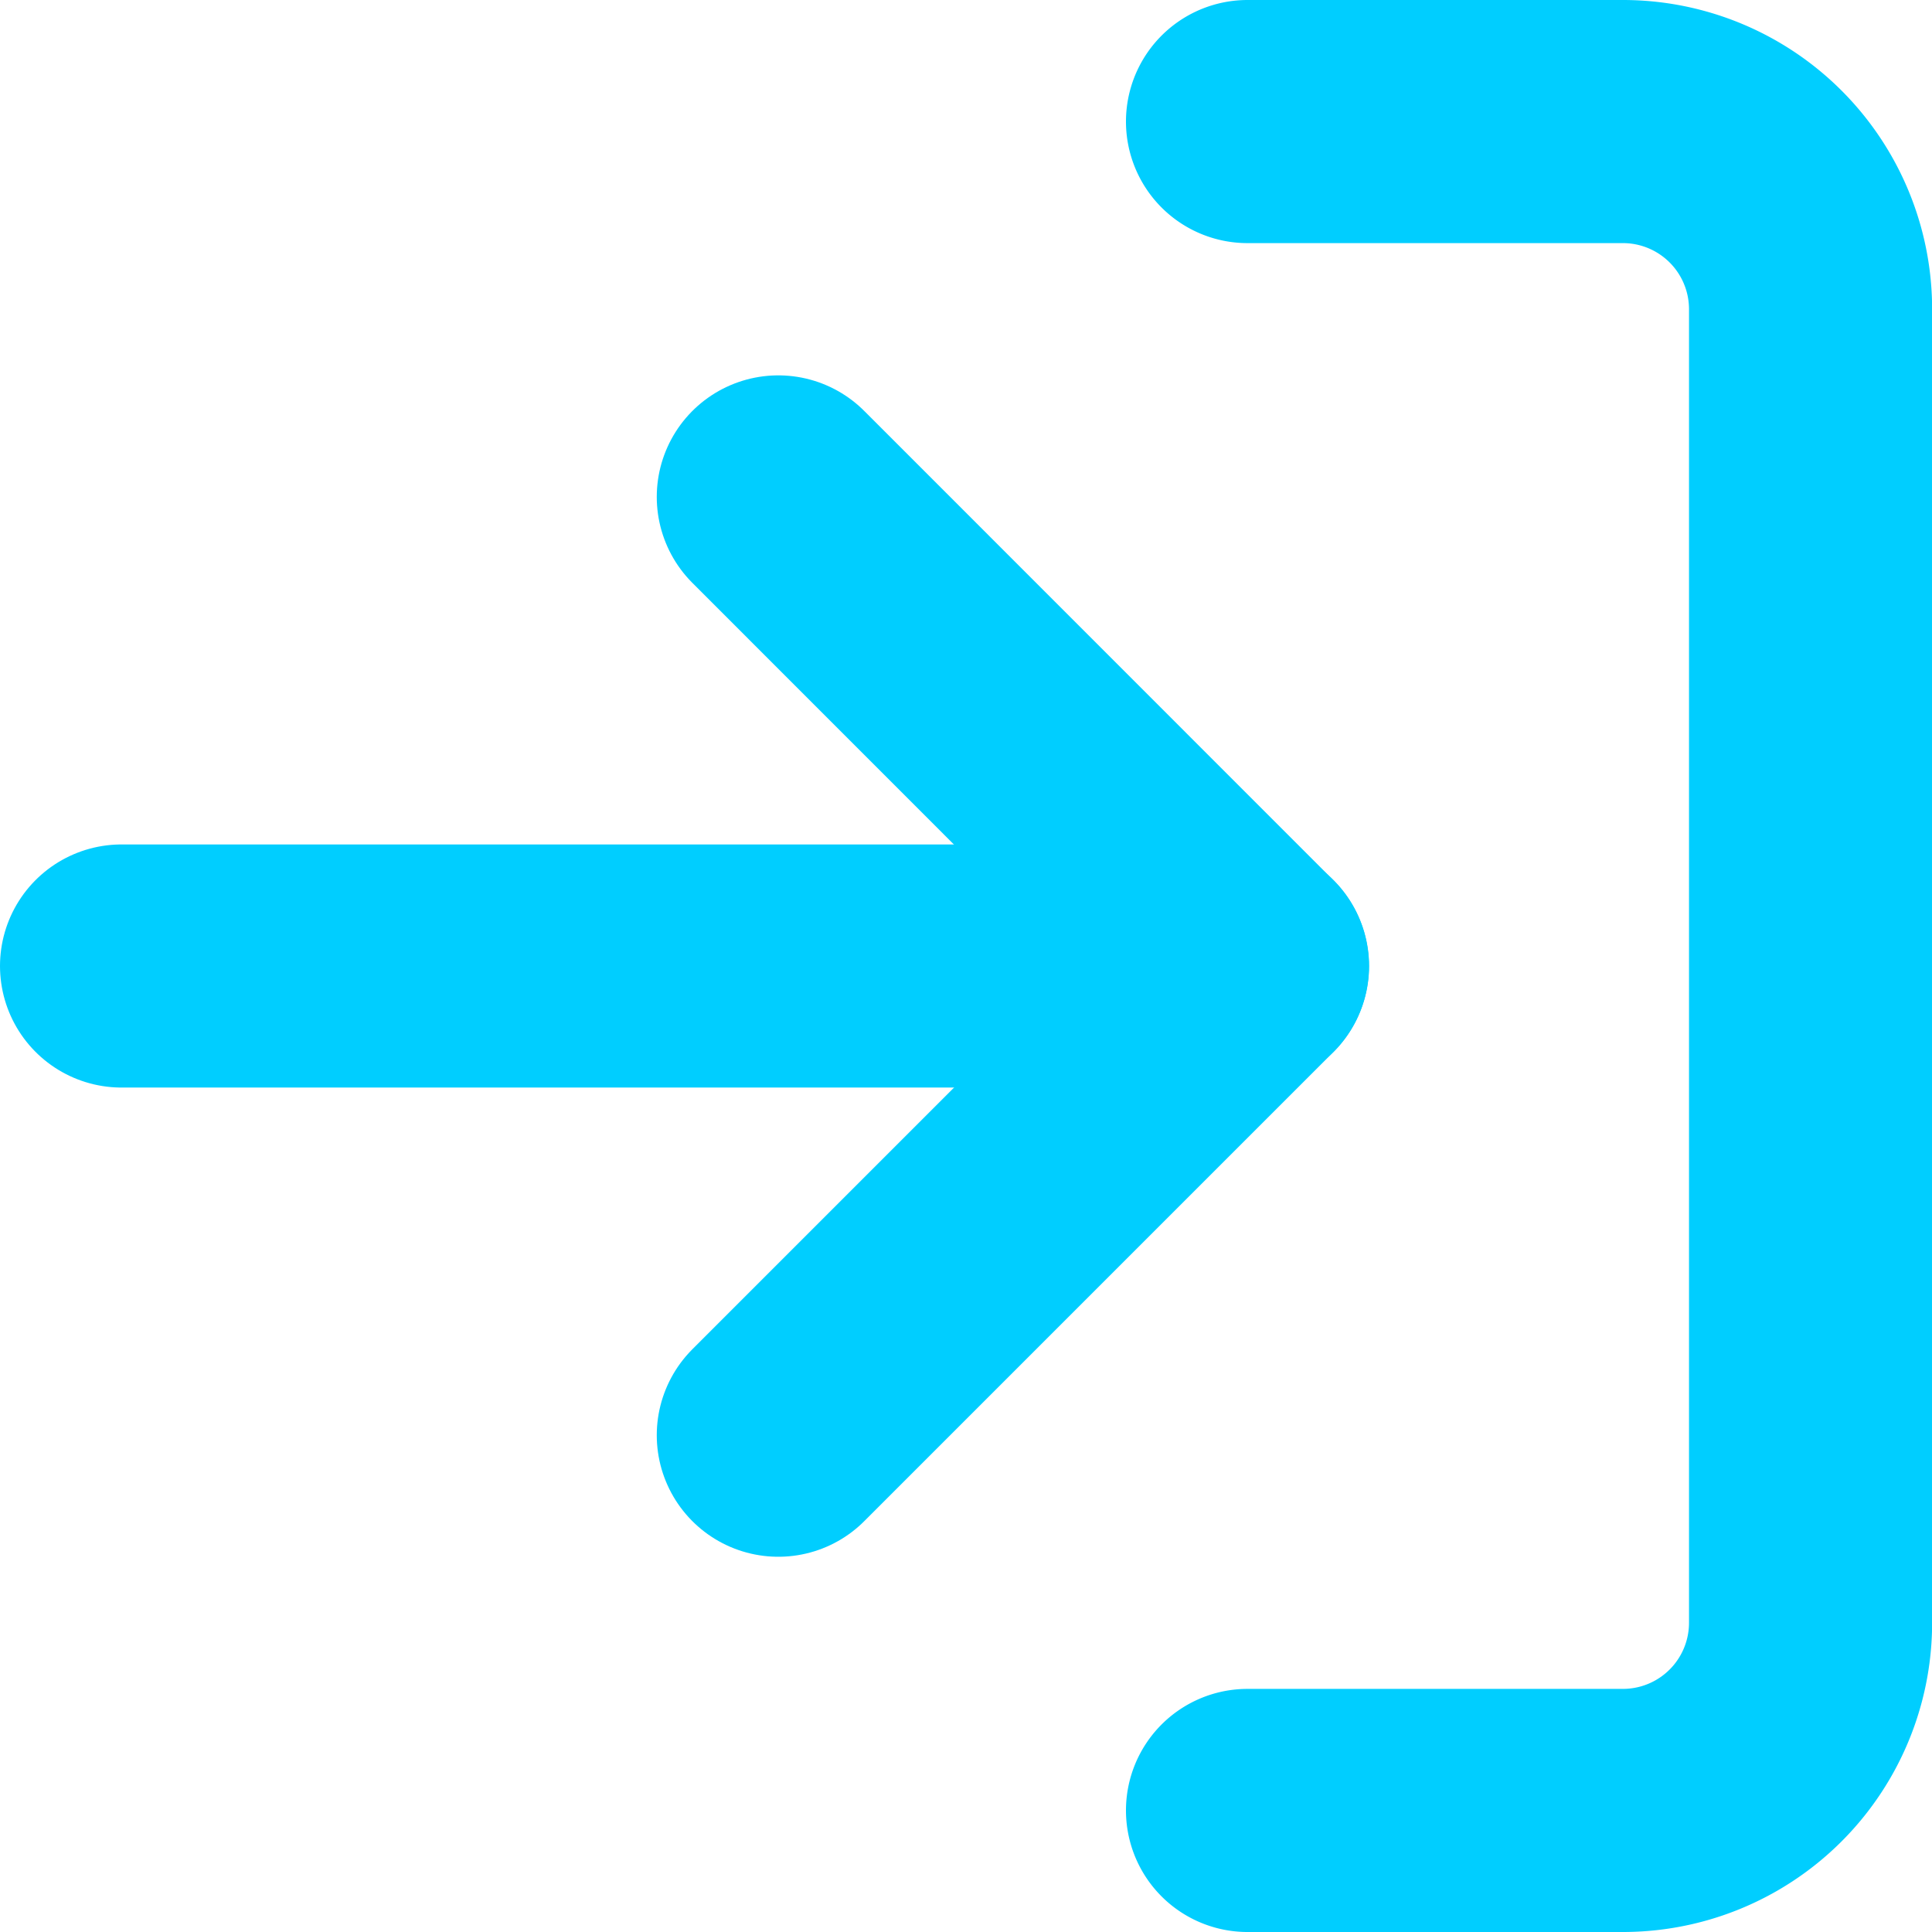
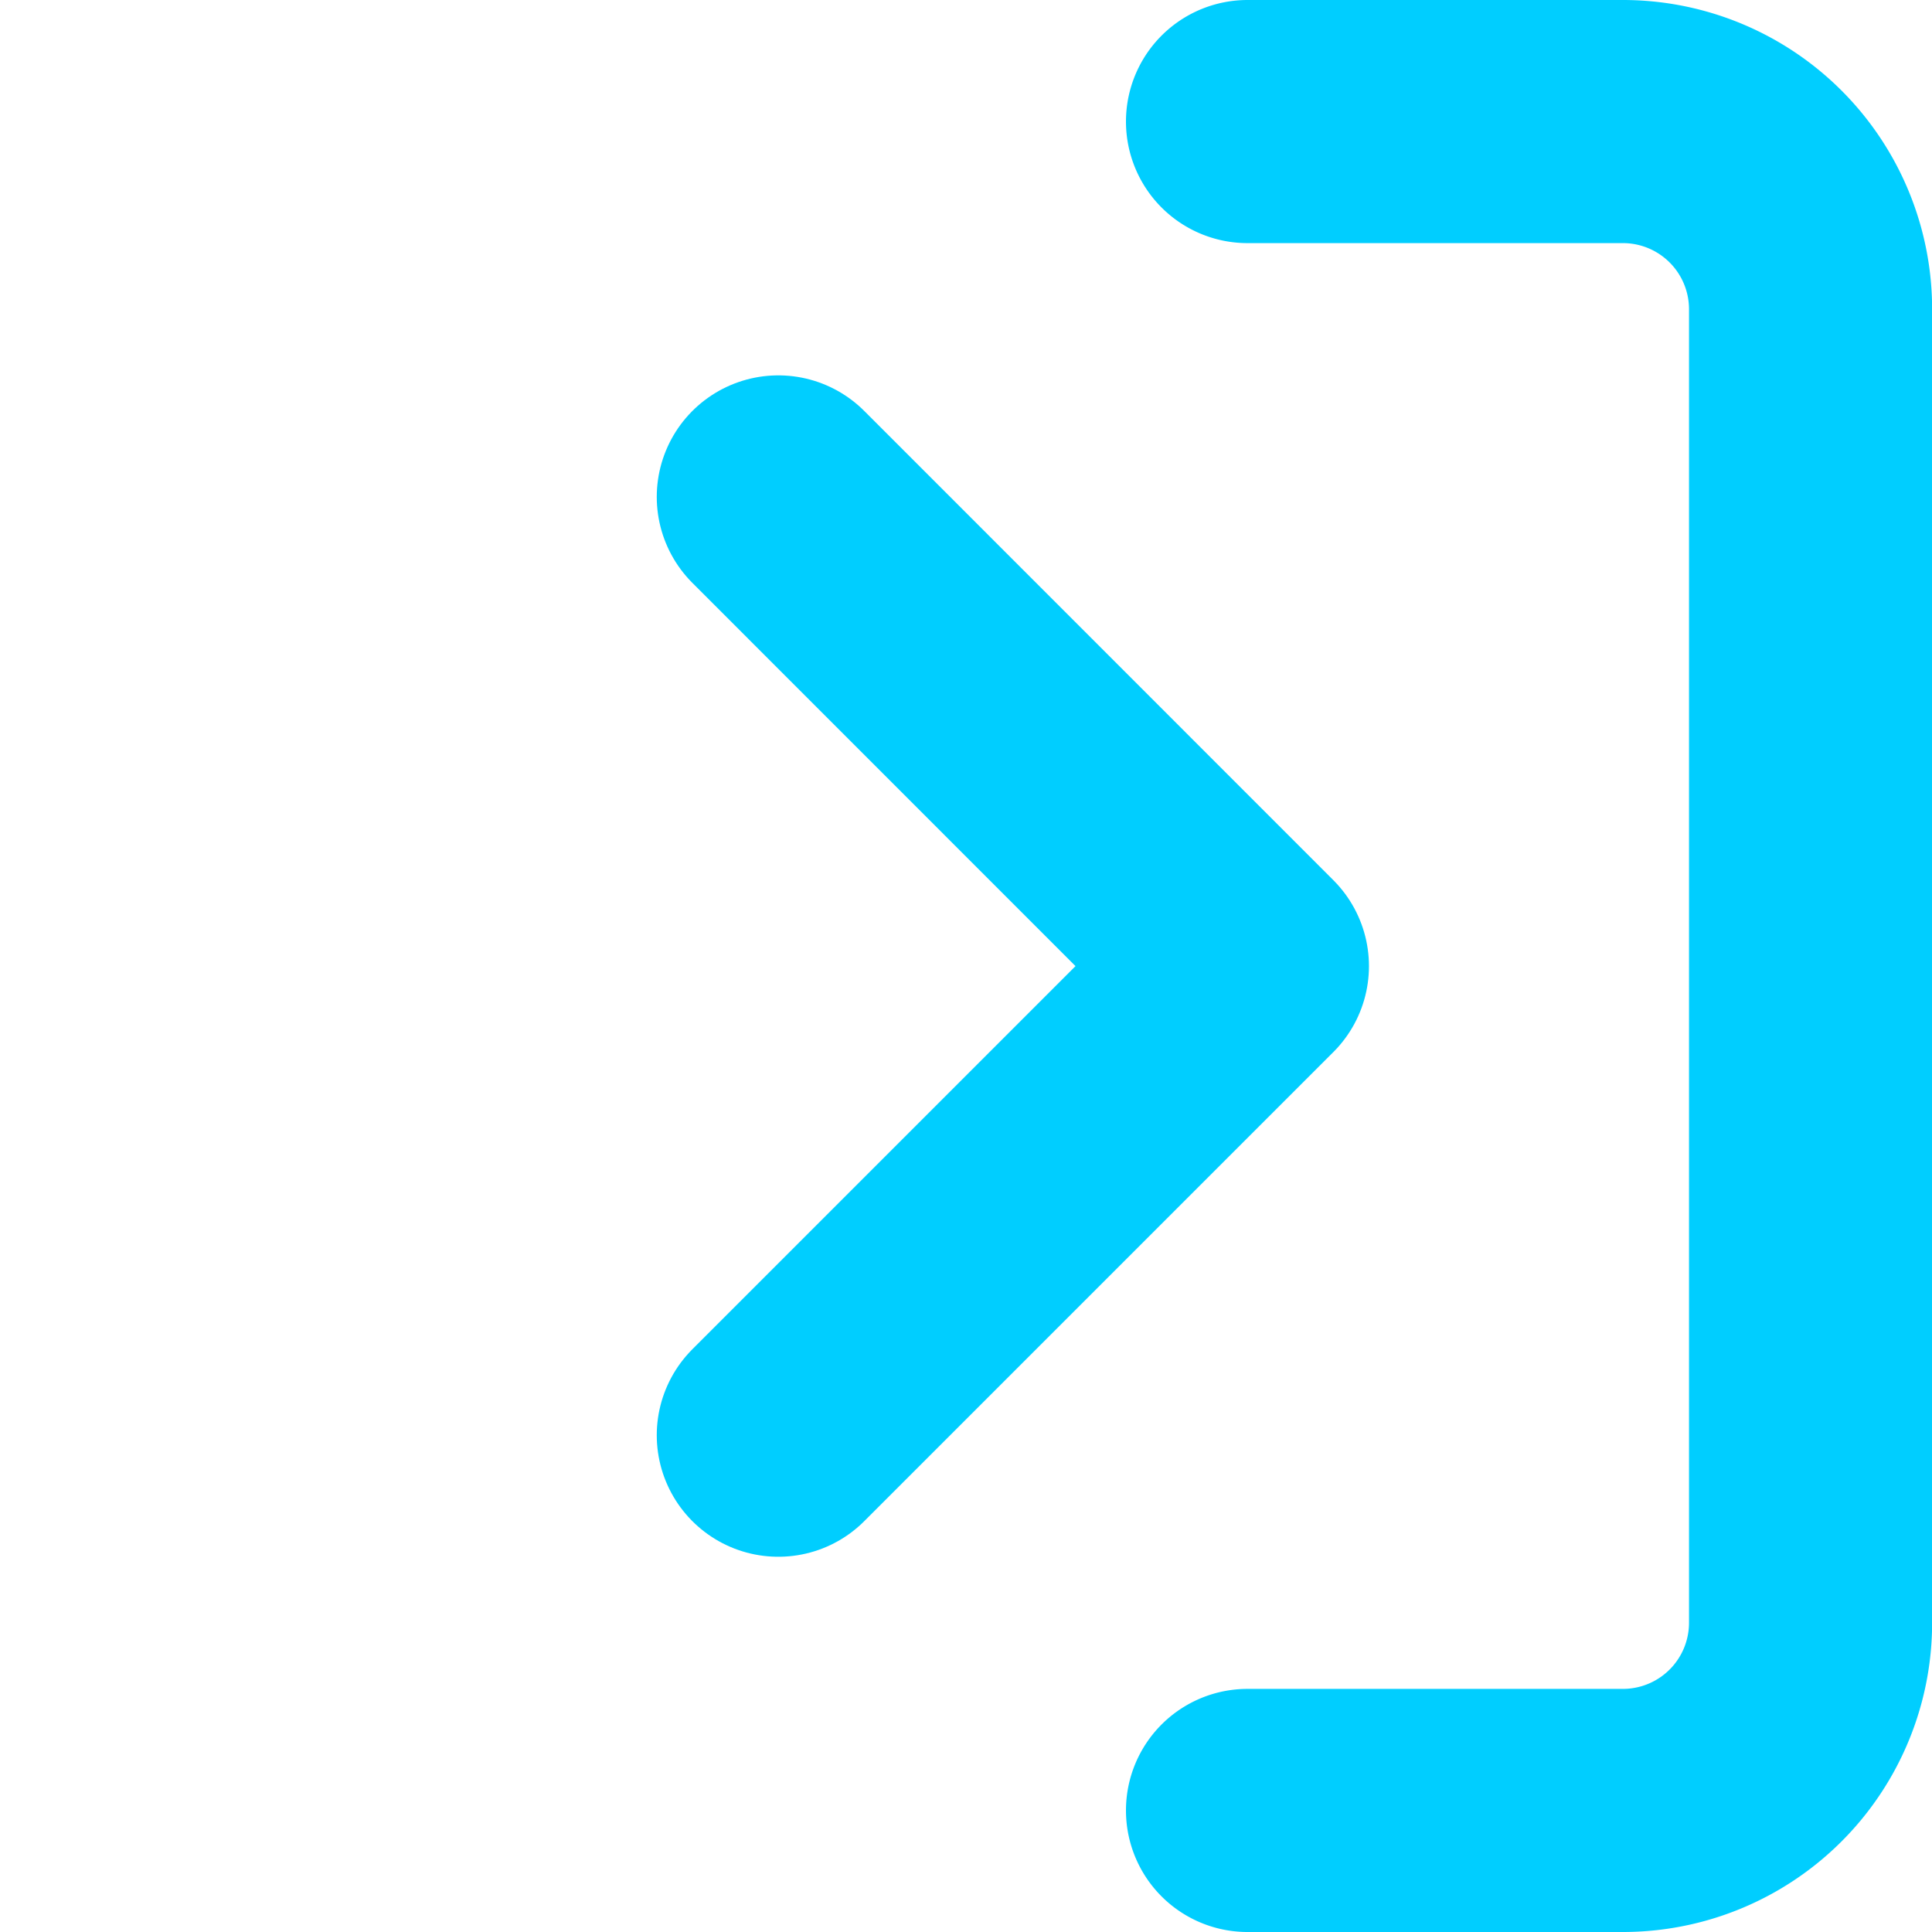
<svg xmlns="http://www.w3.org/2000/svg" width="15.894" height="15.894" viewBox="0 0 15.894 15.894">
  <defs>
    <style>.a{fill:none;stroke:#00ceff;stroke-linecap:round;stroke-linejoin:round;stroke-width:2px;}</style>
  </defs>
  <g transform="translate(1 1)">
    <path class="a" d="M22.5,4.5h3.088a1.544,1.544,0,0,1,1.544,1.544V16.85a1.544,1.544,0,0,1-1.544,1.544H22.5" transform="translate(-13.237 -4.5)" />
    <path class="a" d="M15,18.219l3.859-3.859L15,10.5" transform="translate(-9.597 -7.412)" />
-     <path class="a" d="M13.763,18H4.5" transform="translate(-4.5 -11.053)" />
  </g>
</svg>